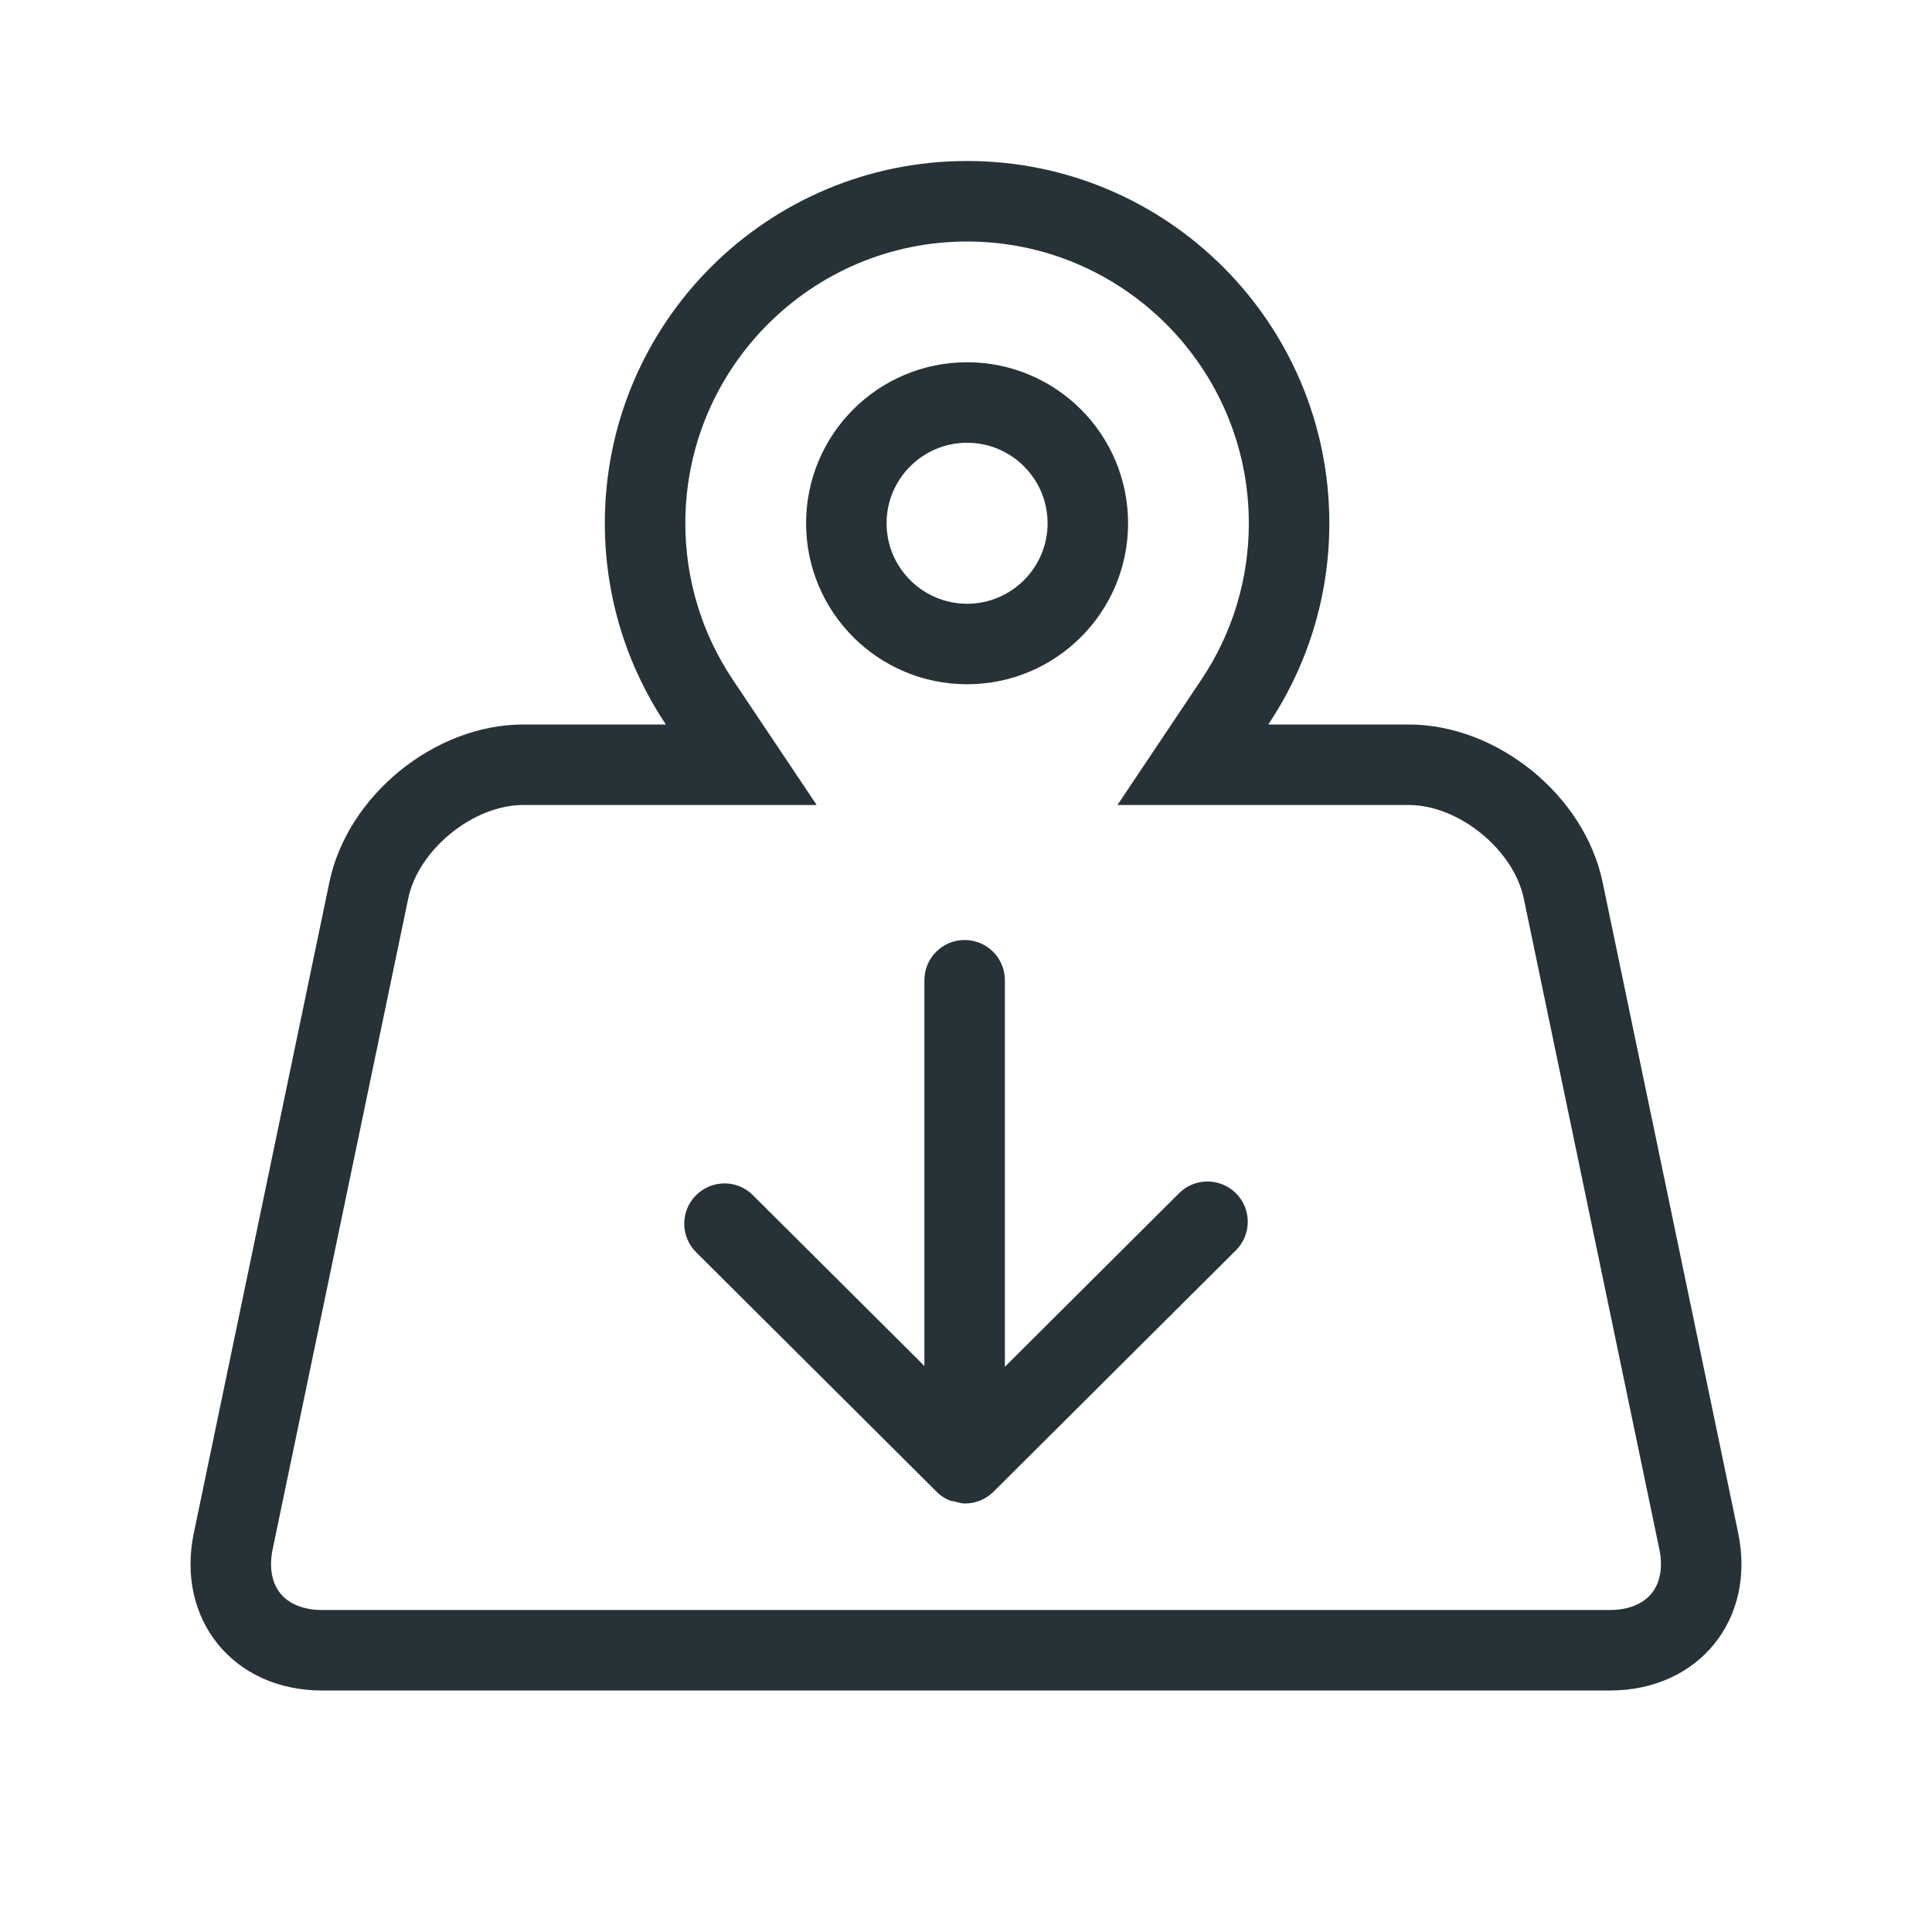
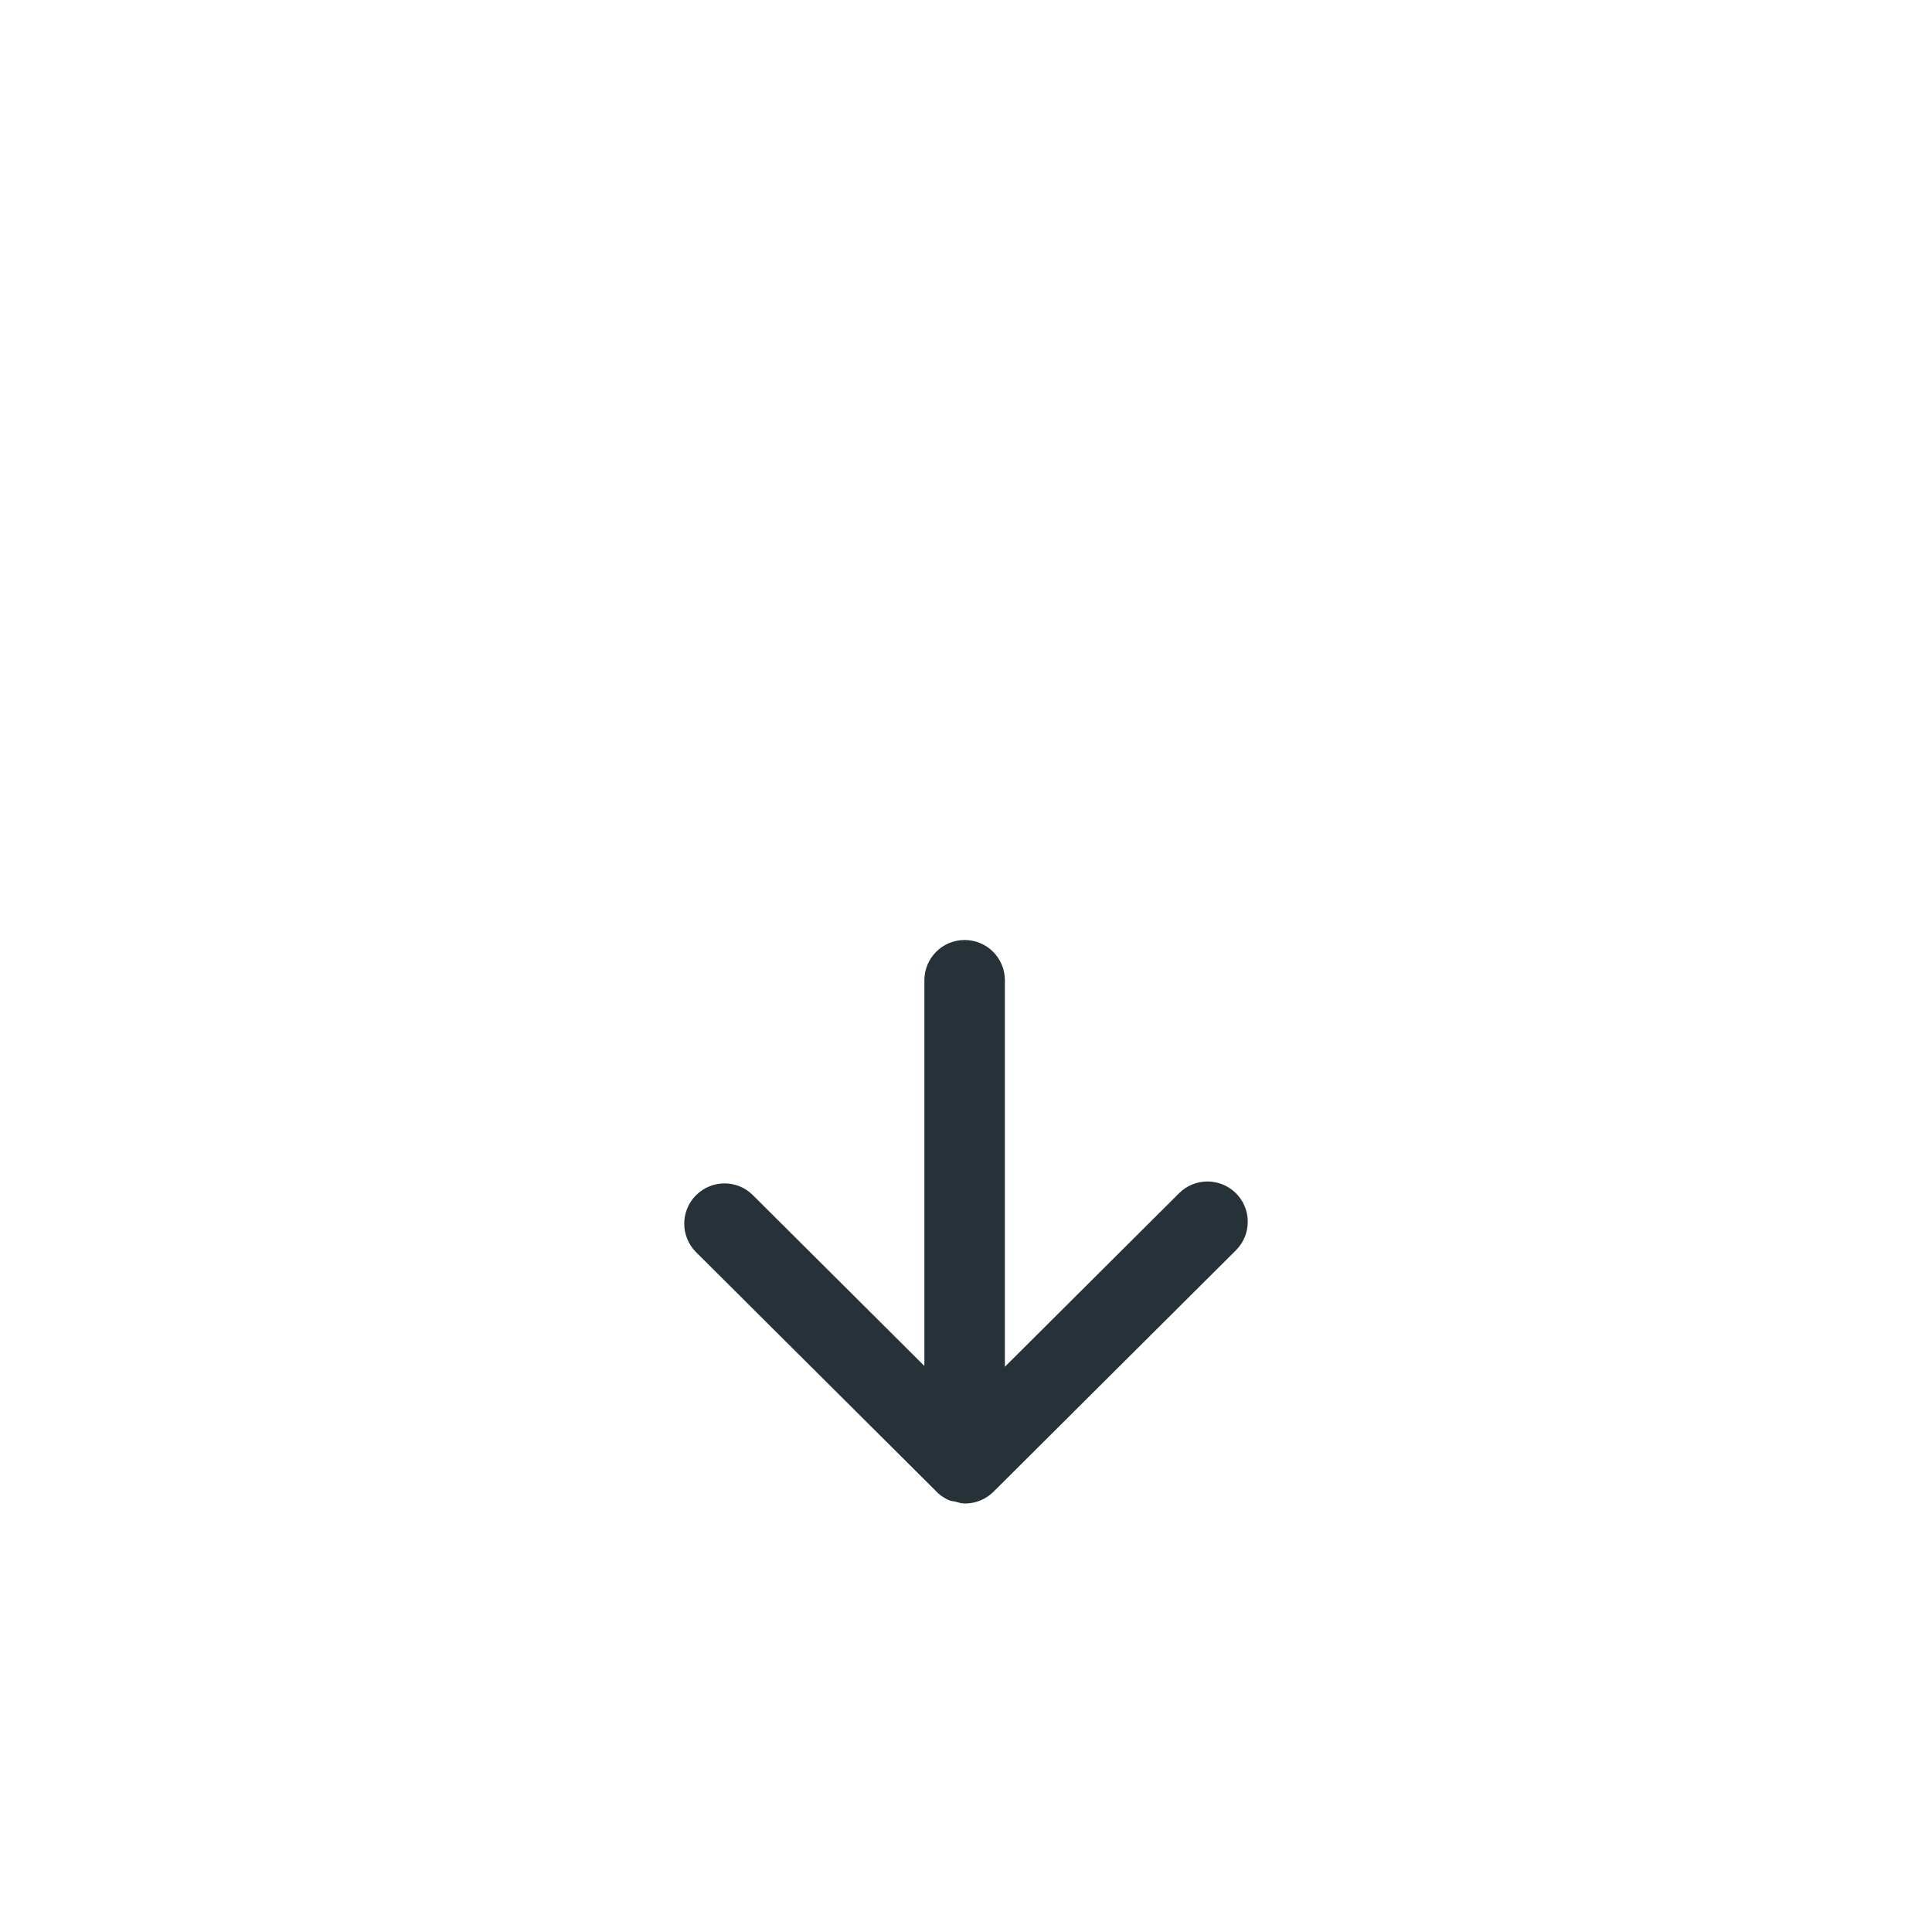
<svg xmlns="http://www.w3.org/2000/svg" xml:space="preserve" viewBox="0 0 48 48" y="0px" x="0px" id="Icons" version="1.1">
  <g>
-     <path d="M41.033,39.588C40.817,39.854,40.45,40,40,40H8c-0.451,0-0.818-0.146-1.034-0.412   c-0.216-0.266-0.284-0.655-0.192-1.096l3.368-16.168C10.395,21.107,11.757,20,13,20h3.544h3.746l-2.084-3.113   c-0.771-1.152-1.179-2.497-1.179-3.887c0-3.86,3.14-7,7-7s7,3.14,7,7c0,1.39-0.408,2.735-1.18,3.887L27.763,20h3.746H35   c1.242,0,2.604,1.107,2.858,2.324l3.368,16.168C41.318,38.933,41.249,39.322,41.033,39.588 M43.184,38.084l-3.368-16.168   C39.367,19.762,37.2,18,35,18h-3.491c0.958-1.43,1.518-3.15,1.518-5c0-4.971-4.03-9-9-9c-4.971,0-9,4.029-9,9   c0,1.85,0.56,3.57,1.517,5H13c-2.2,0-4.367,1.762-4.816,3.916L4.816,38.084C4.367,40.238,5.8,42,8,42h32   C42.2,42,43.633,40.238,43.184,38.084" fill="#263238" />
-     <path d="M24.027,11c1.103,0,2,0.897,2,2c0,1.103-0.897,2-2,2c-1.103,0-2-0.897-2-2   C22.027,11.897,22.924,11,24.027,11 M24.027,17c2.209,0,4-1.791,4-4c0-2.209-1.791-4-4-4s-4,1.791-4,4   C20.027,15.209,21.818,17,24.027,17" fill="#263238" />
    <path d="M29.294,29.645l-4.328,4.312v-9.603c0-0.553-0.447-1-1-1s-1,0.447-1,1v9.583l-4.26-4.243   c-0.391-0.392-1.024-0.389-1.414,0.002c-0.391,0.391-0.389,1.024,0.002,1.415l5.944,5.919c0.1,0.108,0.221,0.194,0.36,0.25   c0.041,0.017,0.086,0.015,0.128,0.026c0.079,0.02,0.155,0.048,0.24,0.048c0.002,0,0.003-0.001,0.005-0.001   c0.001,0,0.003,0.001,0.005,0.001c0.254,0,0.51-0.098,0.706-0.291l6.024-6c0.391-0.391,0.393-1.023,0.003-1.415   C30.317,29.258,29.686,29.254,29.294,29.645" fill="#263238" />
  </g>
</svg>